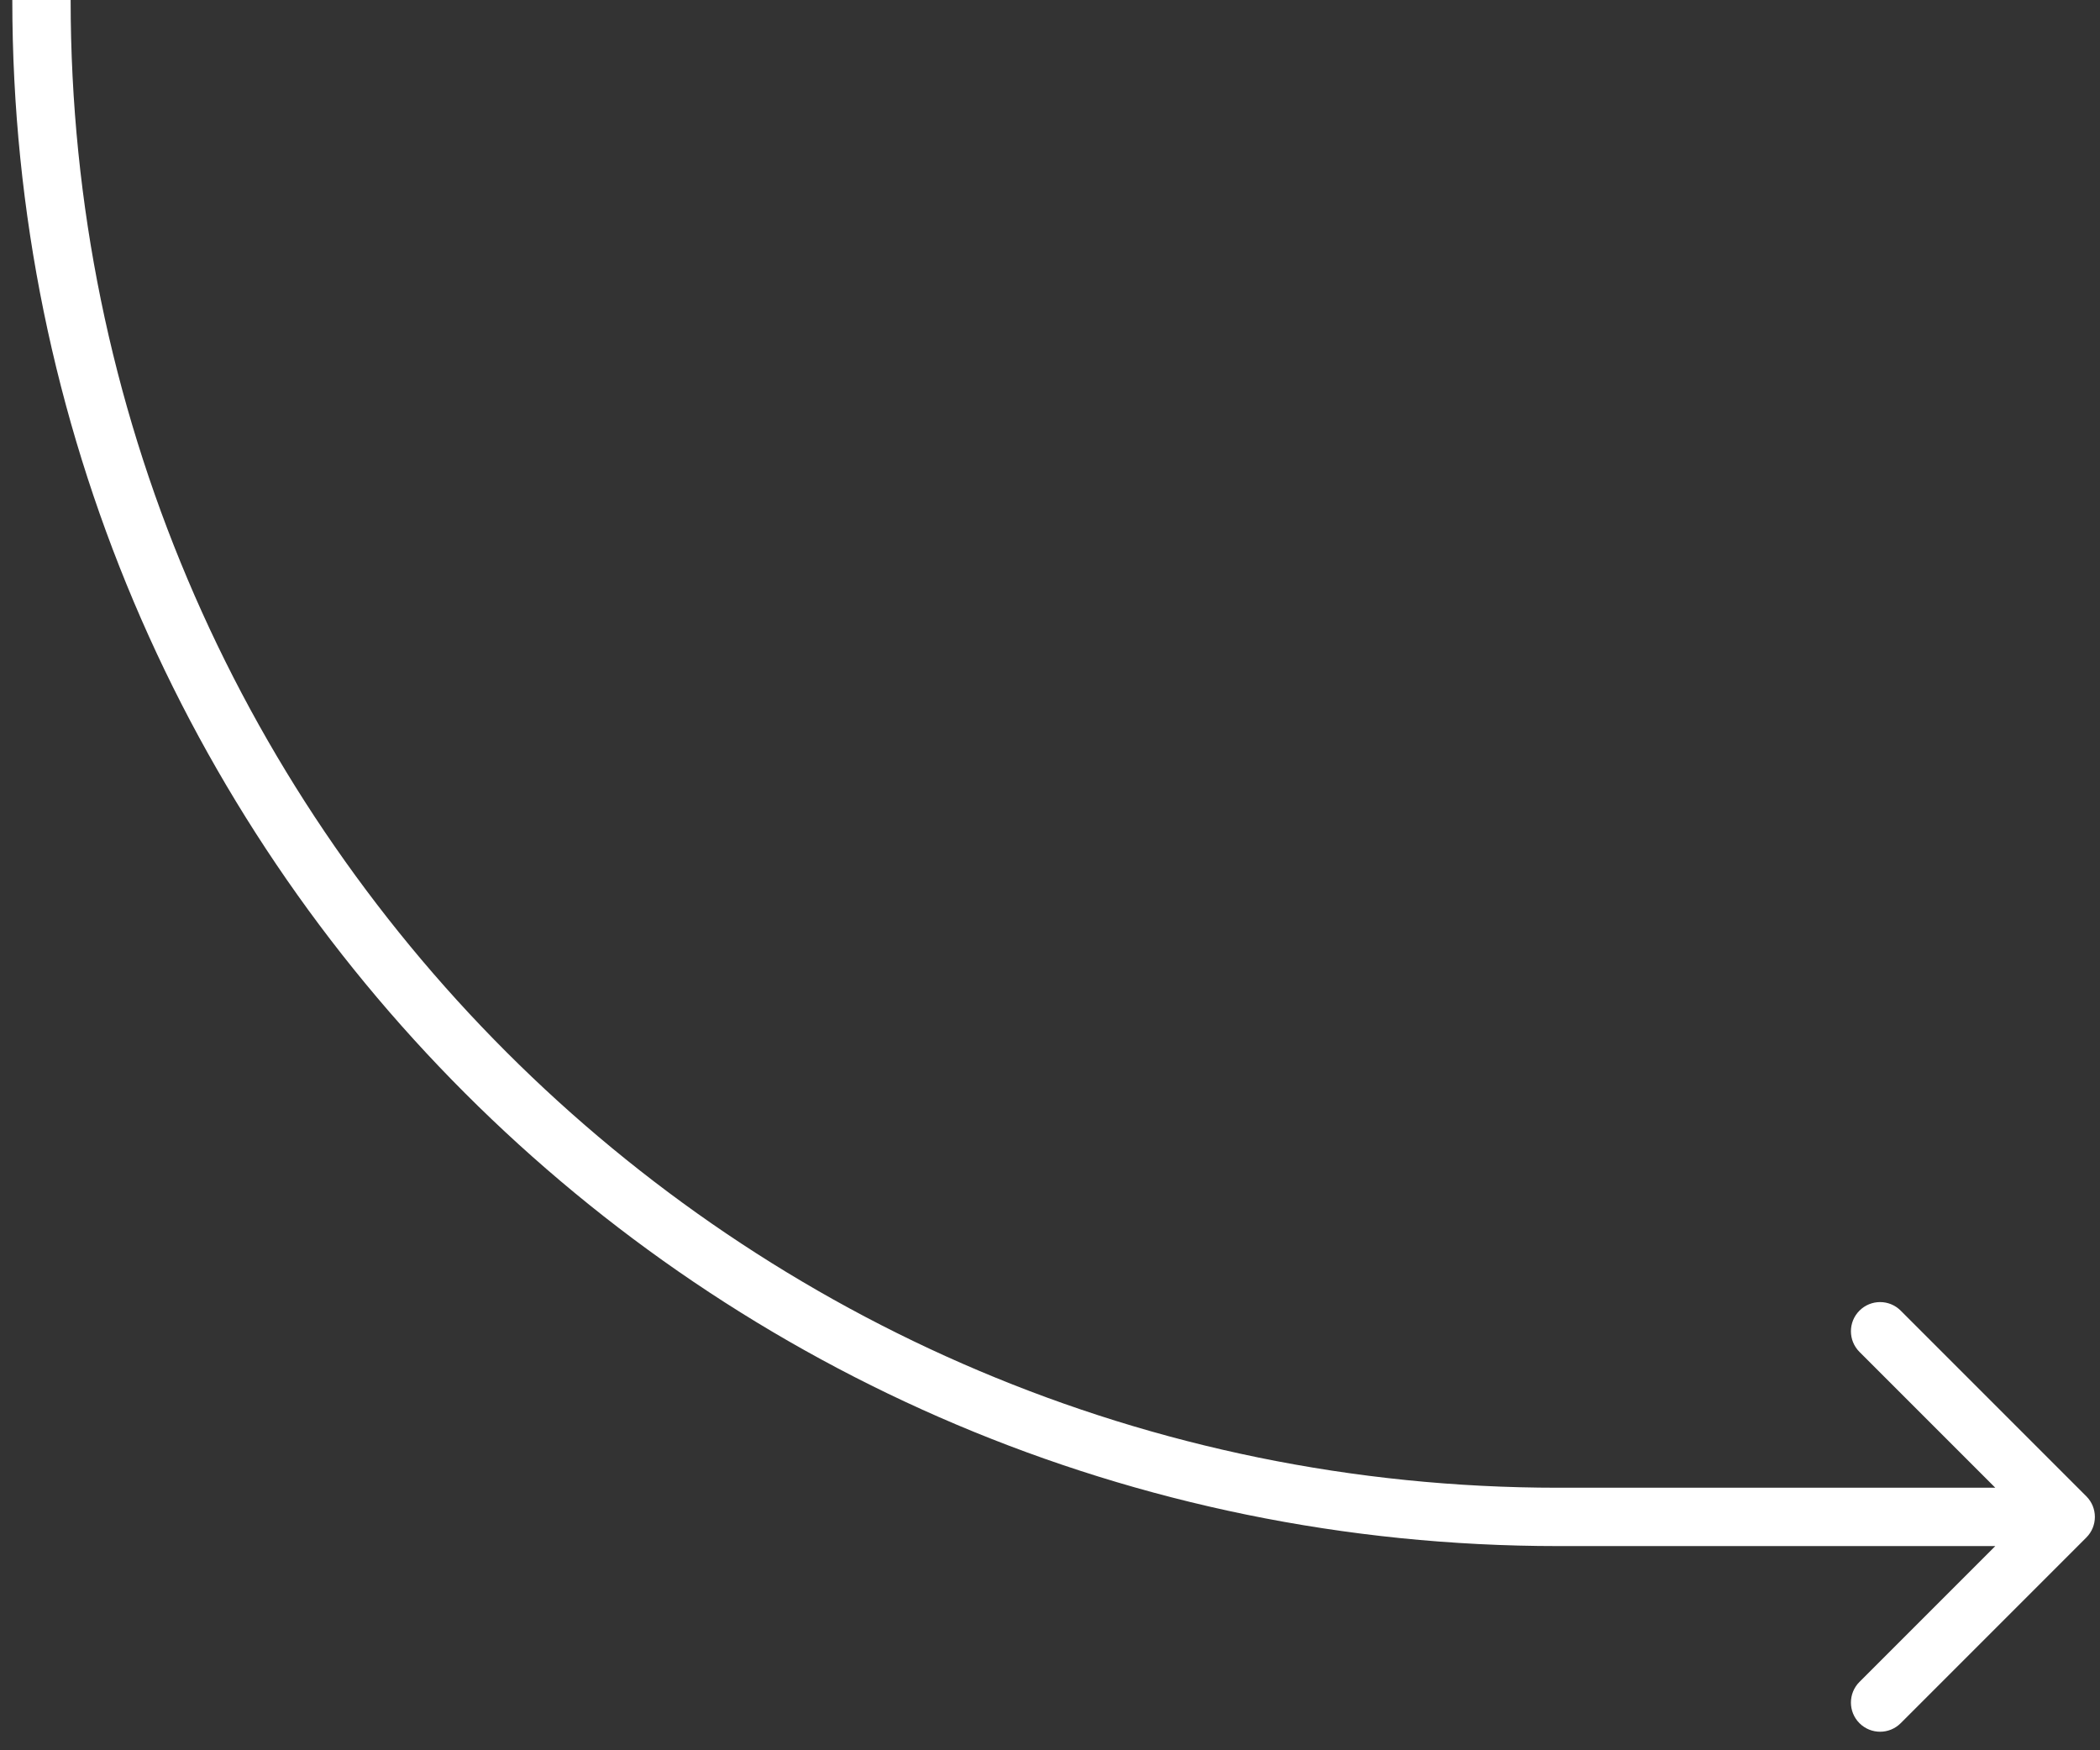
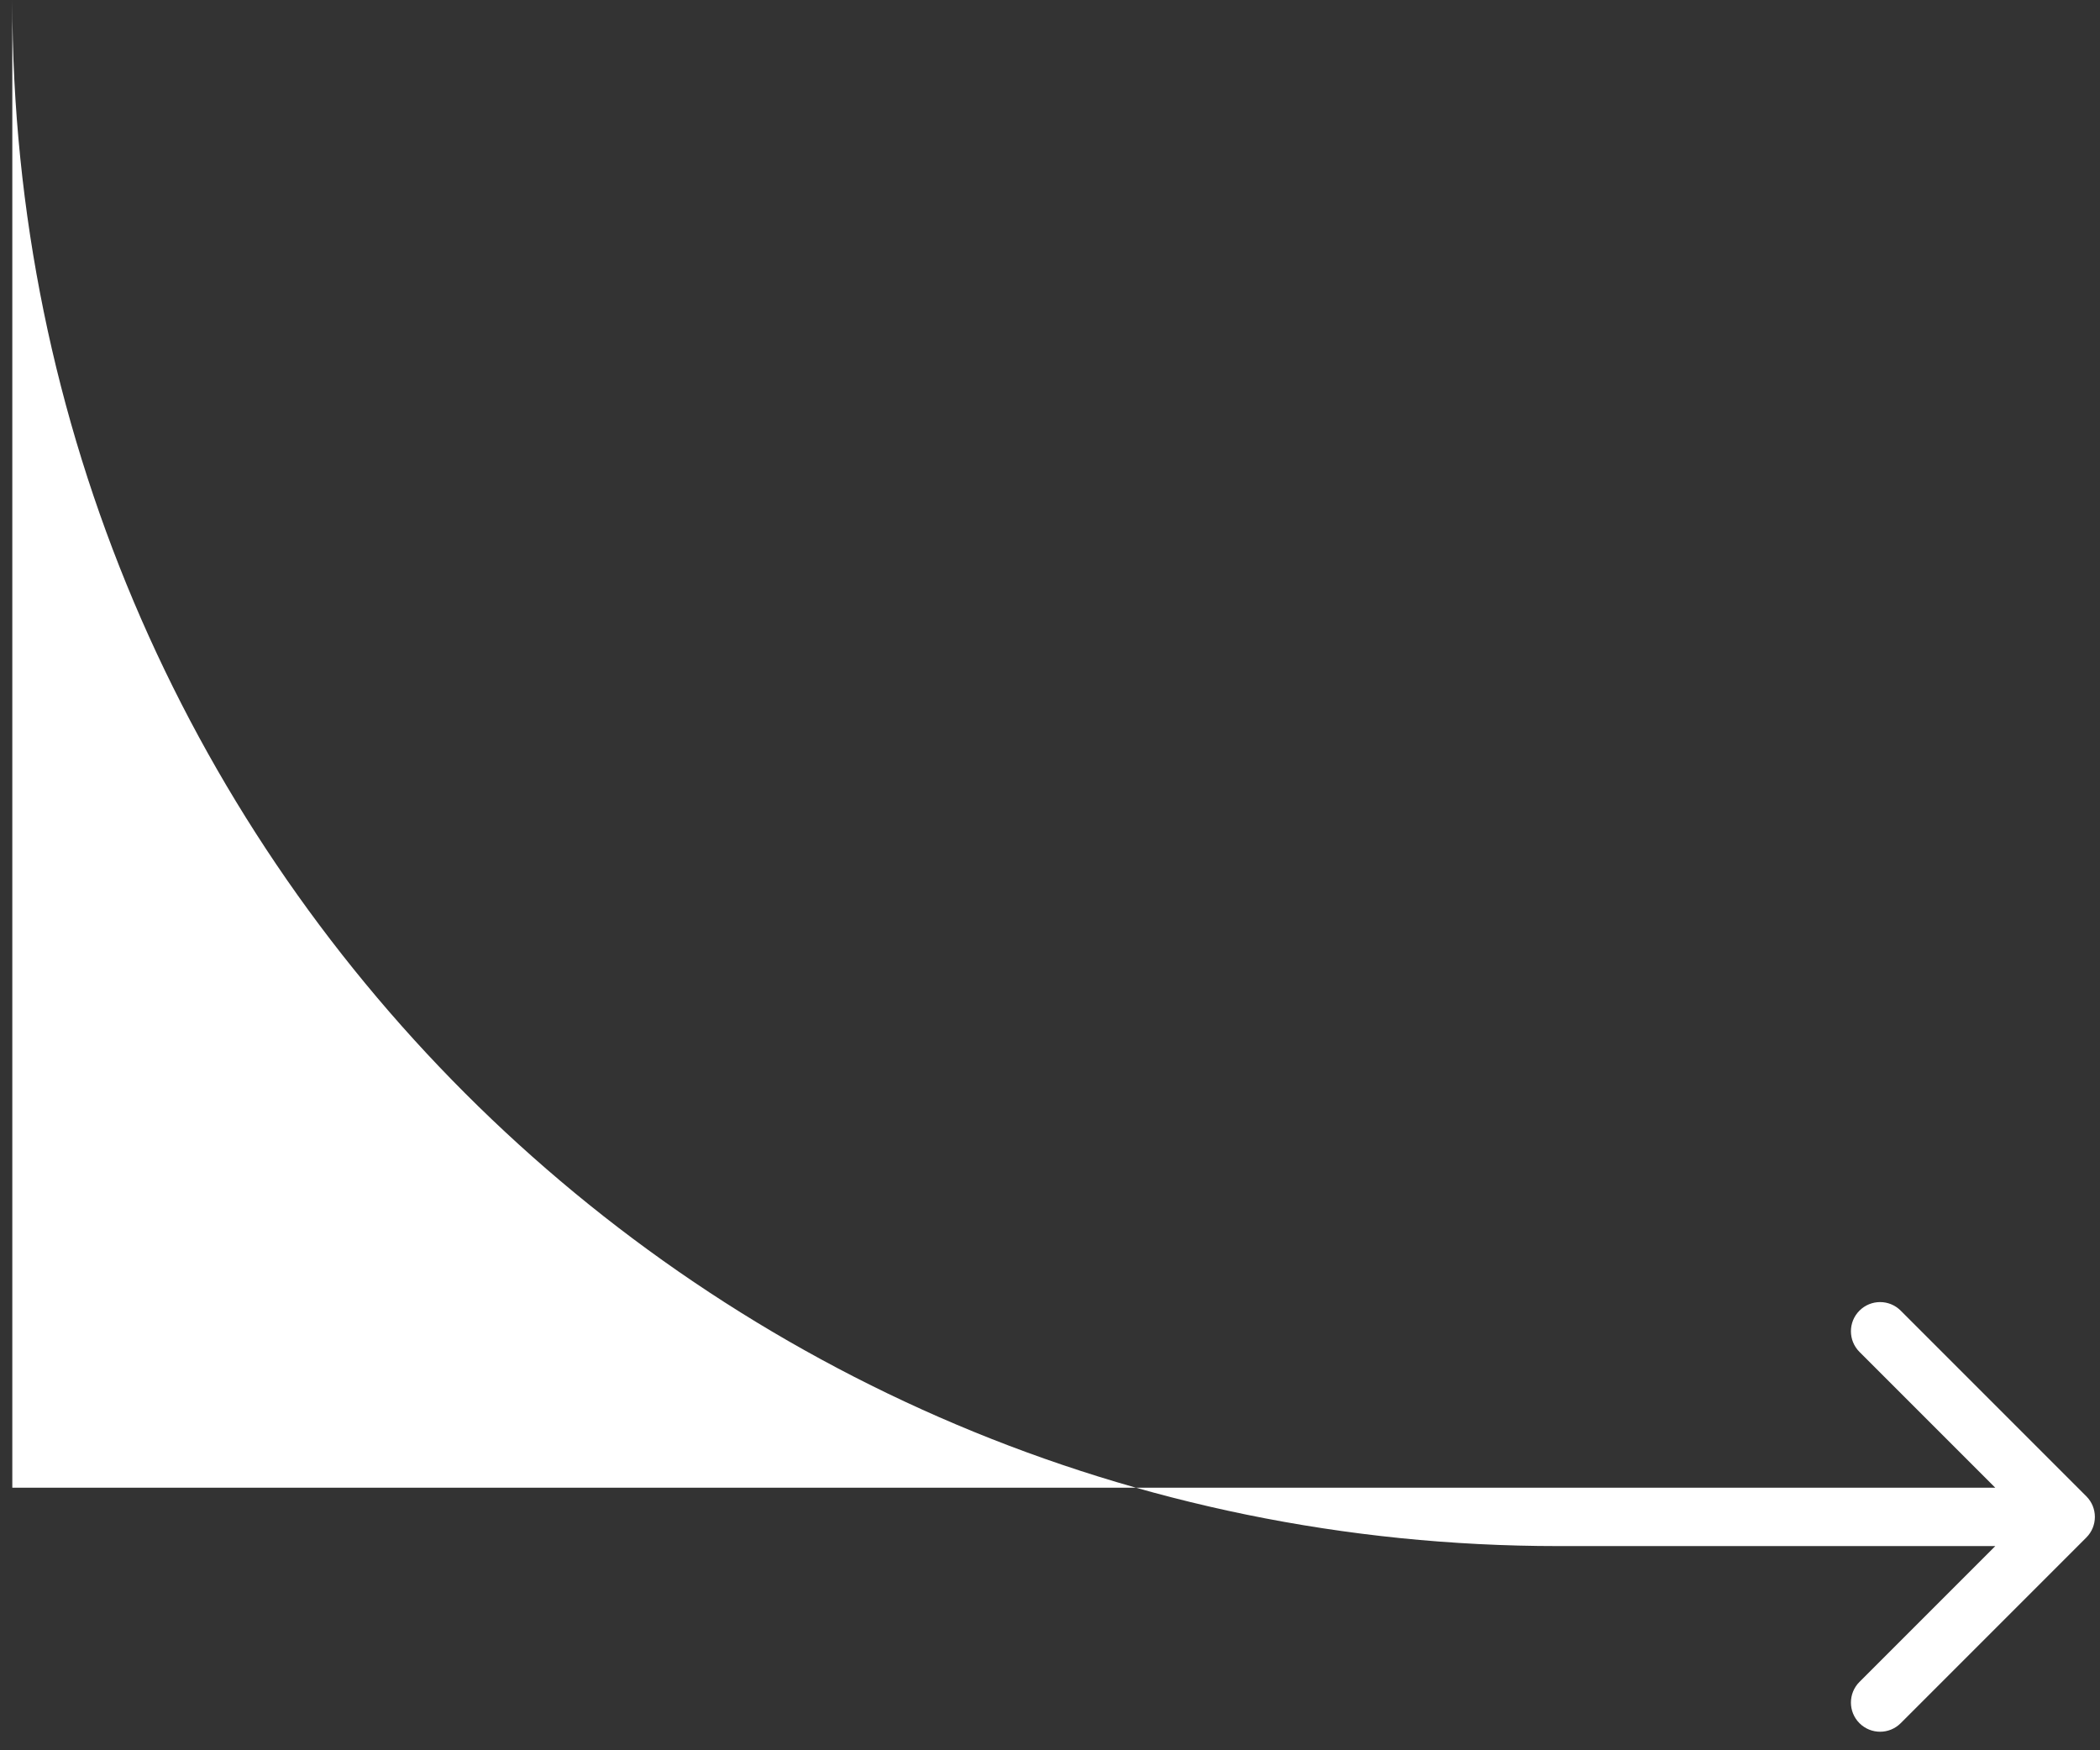
<svg xmlns="http://www.w3.org/2000/svg" width="72" height="60" viewBox="0 0 72 60" fill="none">
  <rect x="0" y="0" width="72" height="60" fill="#333333" stroke="none" />
-   <path d="M53.422 52L53.422 51L53.422 52ZM71.531 52.707C71.922 52.317 71.922 51.683 71.531 51.293L65.167 44.929C64.777 44.538 64.144 44.538 63.753 44.929C63.363 45.319 63.363 45.953 63.753 46.343L69.41 52L63.753 57.657C63.363 58.047 63.363 58.681 63.753 59.071C64.144 59.462 64.777 59.462 65.167 59.071L71.531 52.707ZM53.422 53L70.824 53L70.824 51L53.422 51L53.422 53ZM0.422 0C0.422 29.271 24.151 53 53.422 53L53.422 51C25.255 51 2.422 28.166 2.422 0H0.422Z" fill="white" />
+   <path d="M53.422 52L53.422 51L53.422 52ZM71.531 52.707C71.922 52.317 71.922 51.683 71.531 51.293L65.167 44.929C64.777 44.538 64.144 44.538 63.753 44.929C63.363 45.319 63.363 45.953 63.753 46.343L69.41 52L63.753 57.657C63.363 58.047 63.363 58.681 63.753 59.071C64.144 59.462 64.777 59.462 65.167 59.071L71.531 52.707ZM53.422 53L70.824 53L70.824 51L53.422 51L53.422 53ZM0.422 0C0.422 29.271 24.151 53 53.422 53L53.422 51H0.422Z" fill="white" />
</svg>